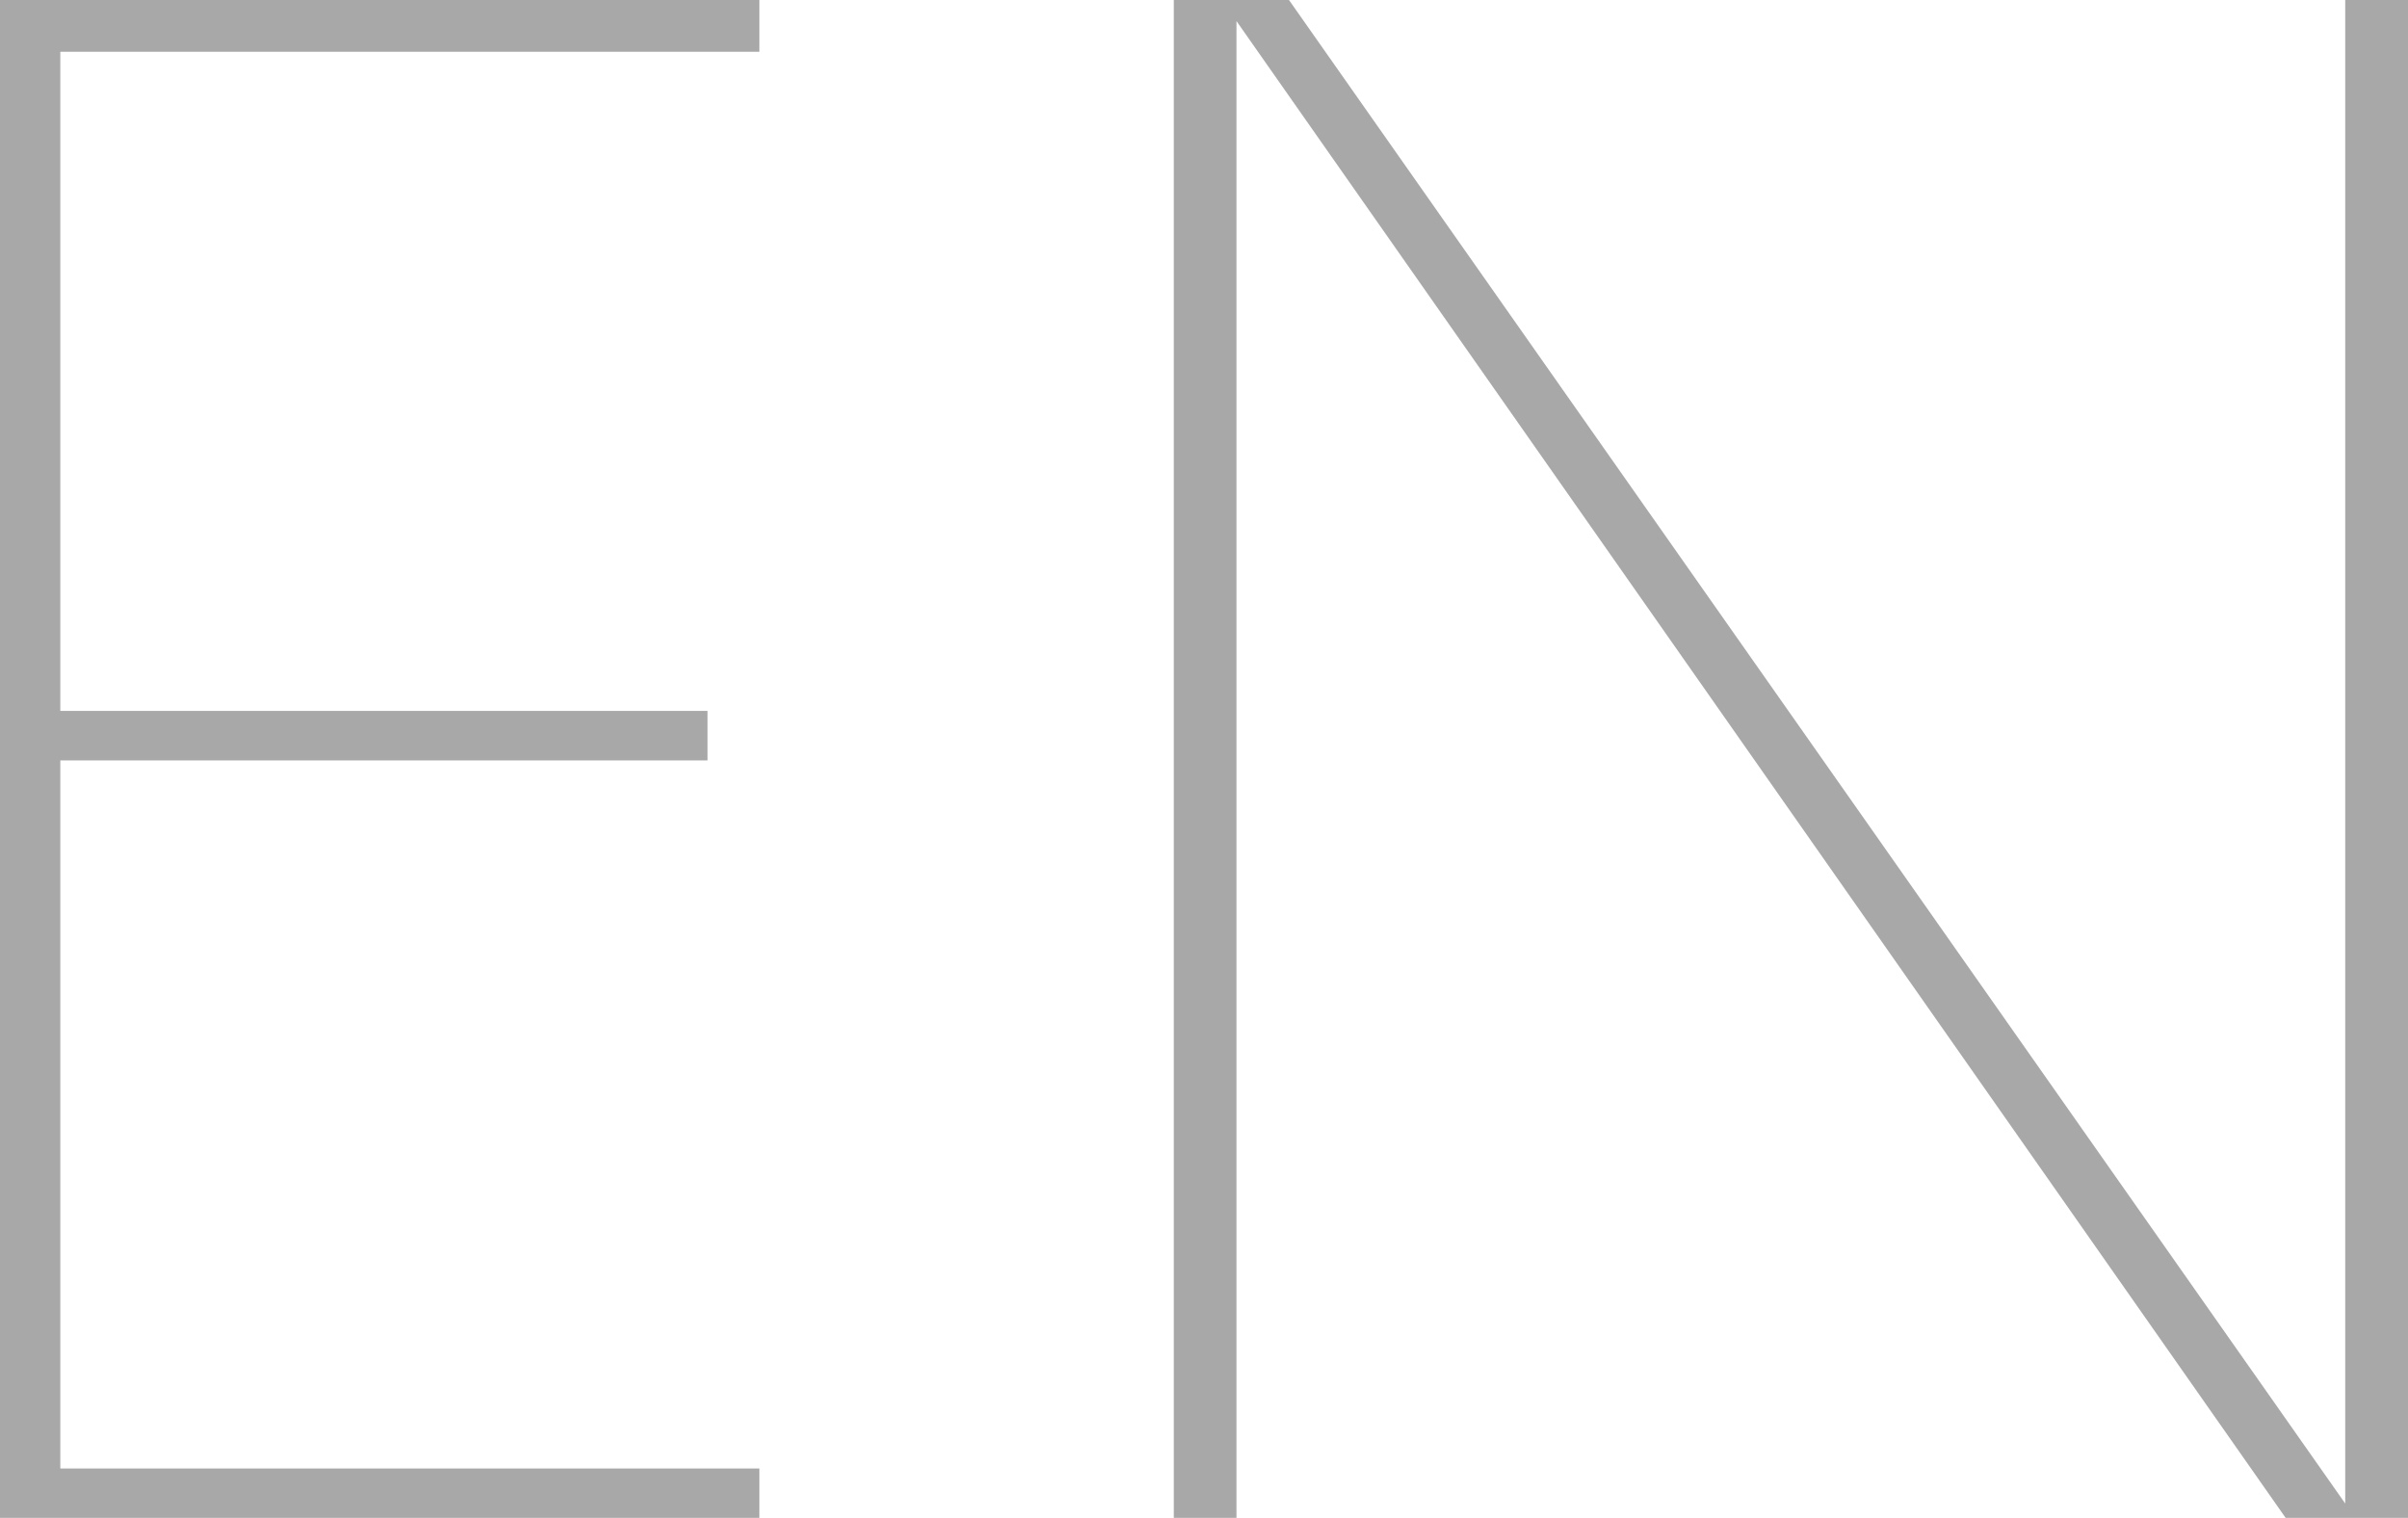
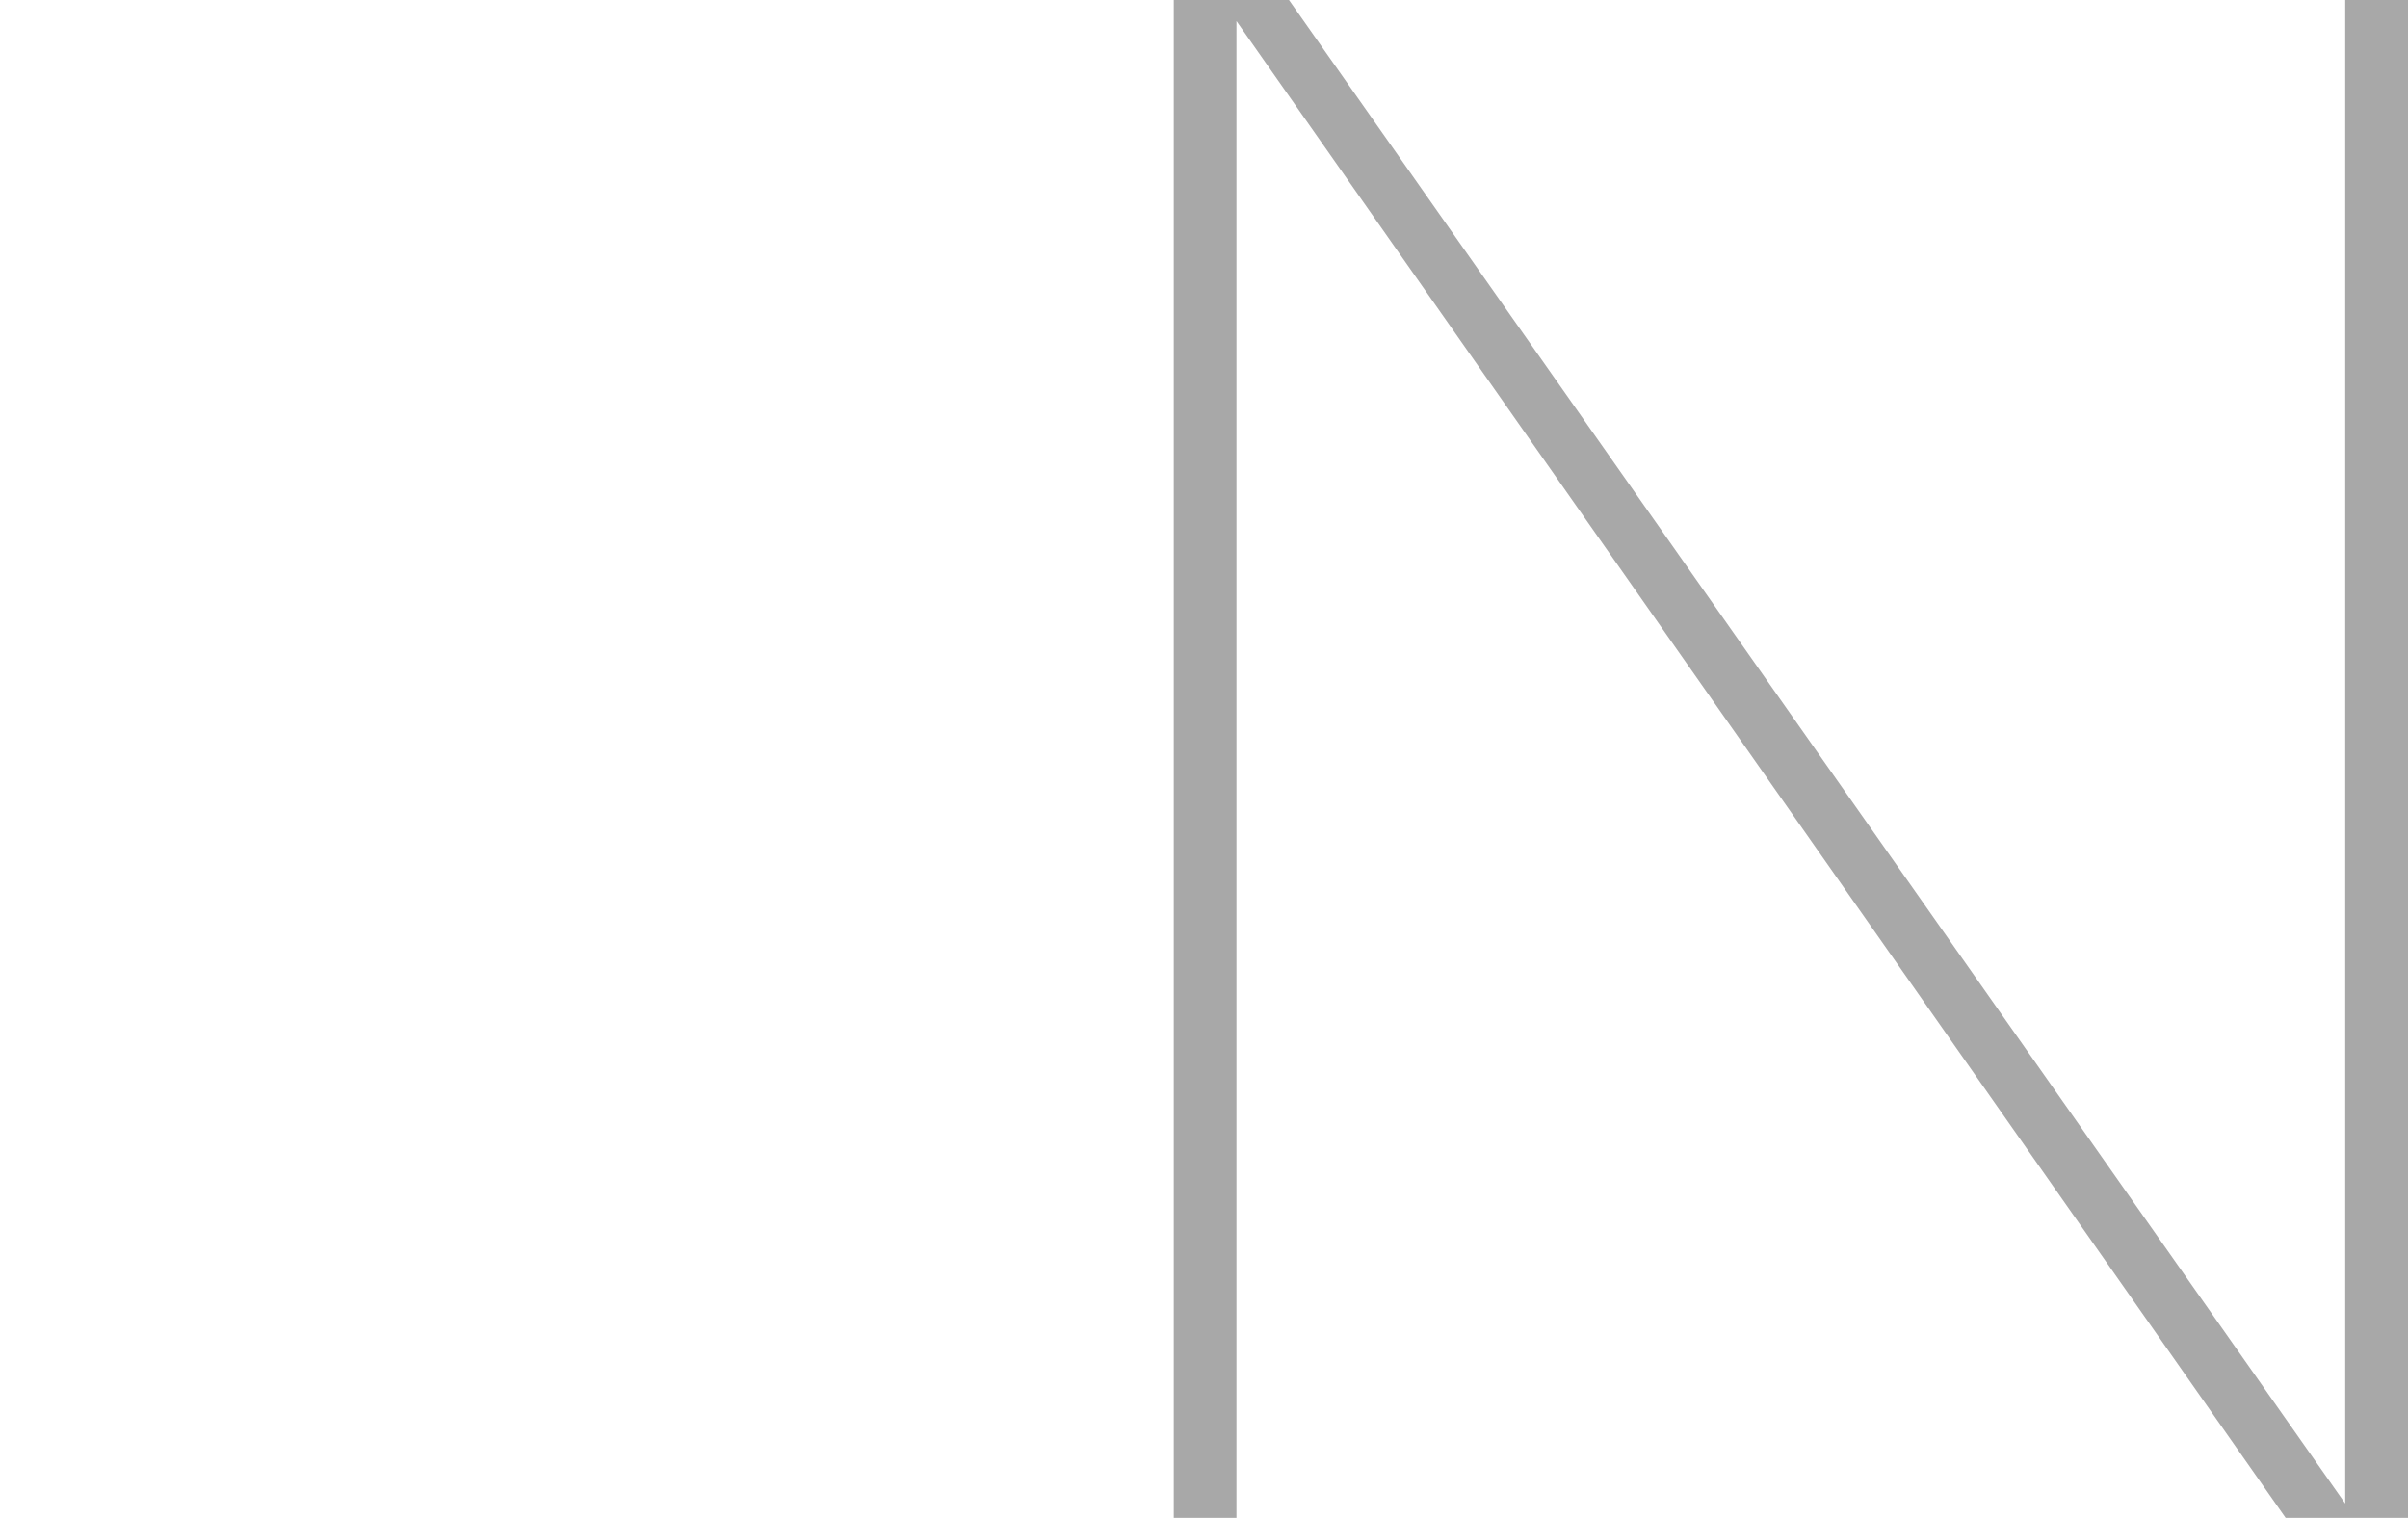
<svg xmlns="http://www.w3.org/2000/svg" version="1.1" id="Layer_1" x="0px" y="0px" width="26.509px" height="16.71px" viewBox="0 0 26.509 16.71" enable-background="new 0 0 26.509 16.71" xml:space="preserve">
-   <polygon fill="#A8A8A8" points="0,16.71 0,0 8.36,0 8.36,0.57 0.664,0.57 0.664,7.826 7.789,7.826 7.789,8.371 0.664,8.371   0.664,16.166 8.36,16.166 8.36,16.71 " />
  <polygon fill="#A8A8A8" points="25.162,16.71 13.612,0.232 13.612,16.71 12.922,16.71 12.922,0 14.19,0 25.818,16.552 25.818,0   26.509,0 26.509,16.71 " />
</svg>